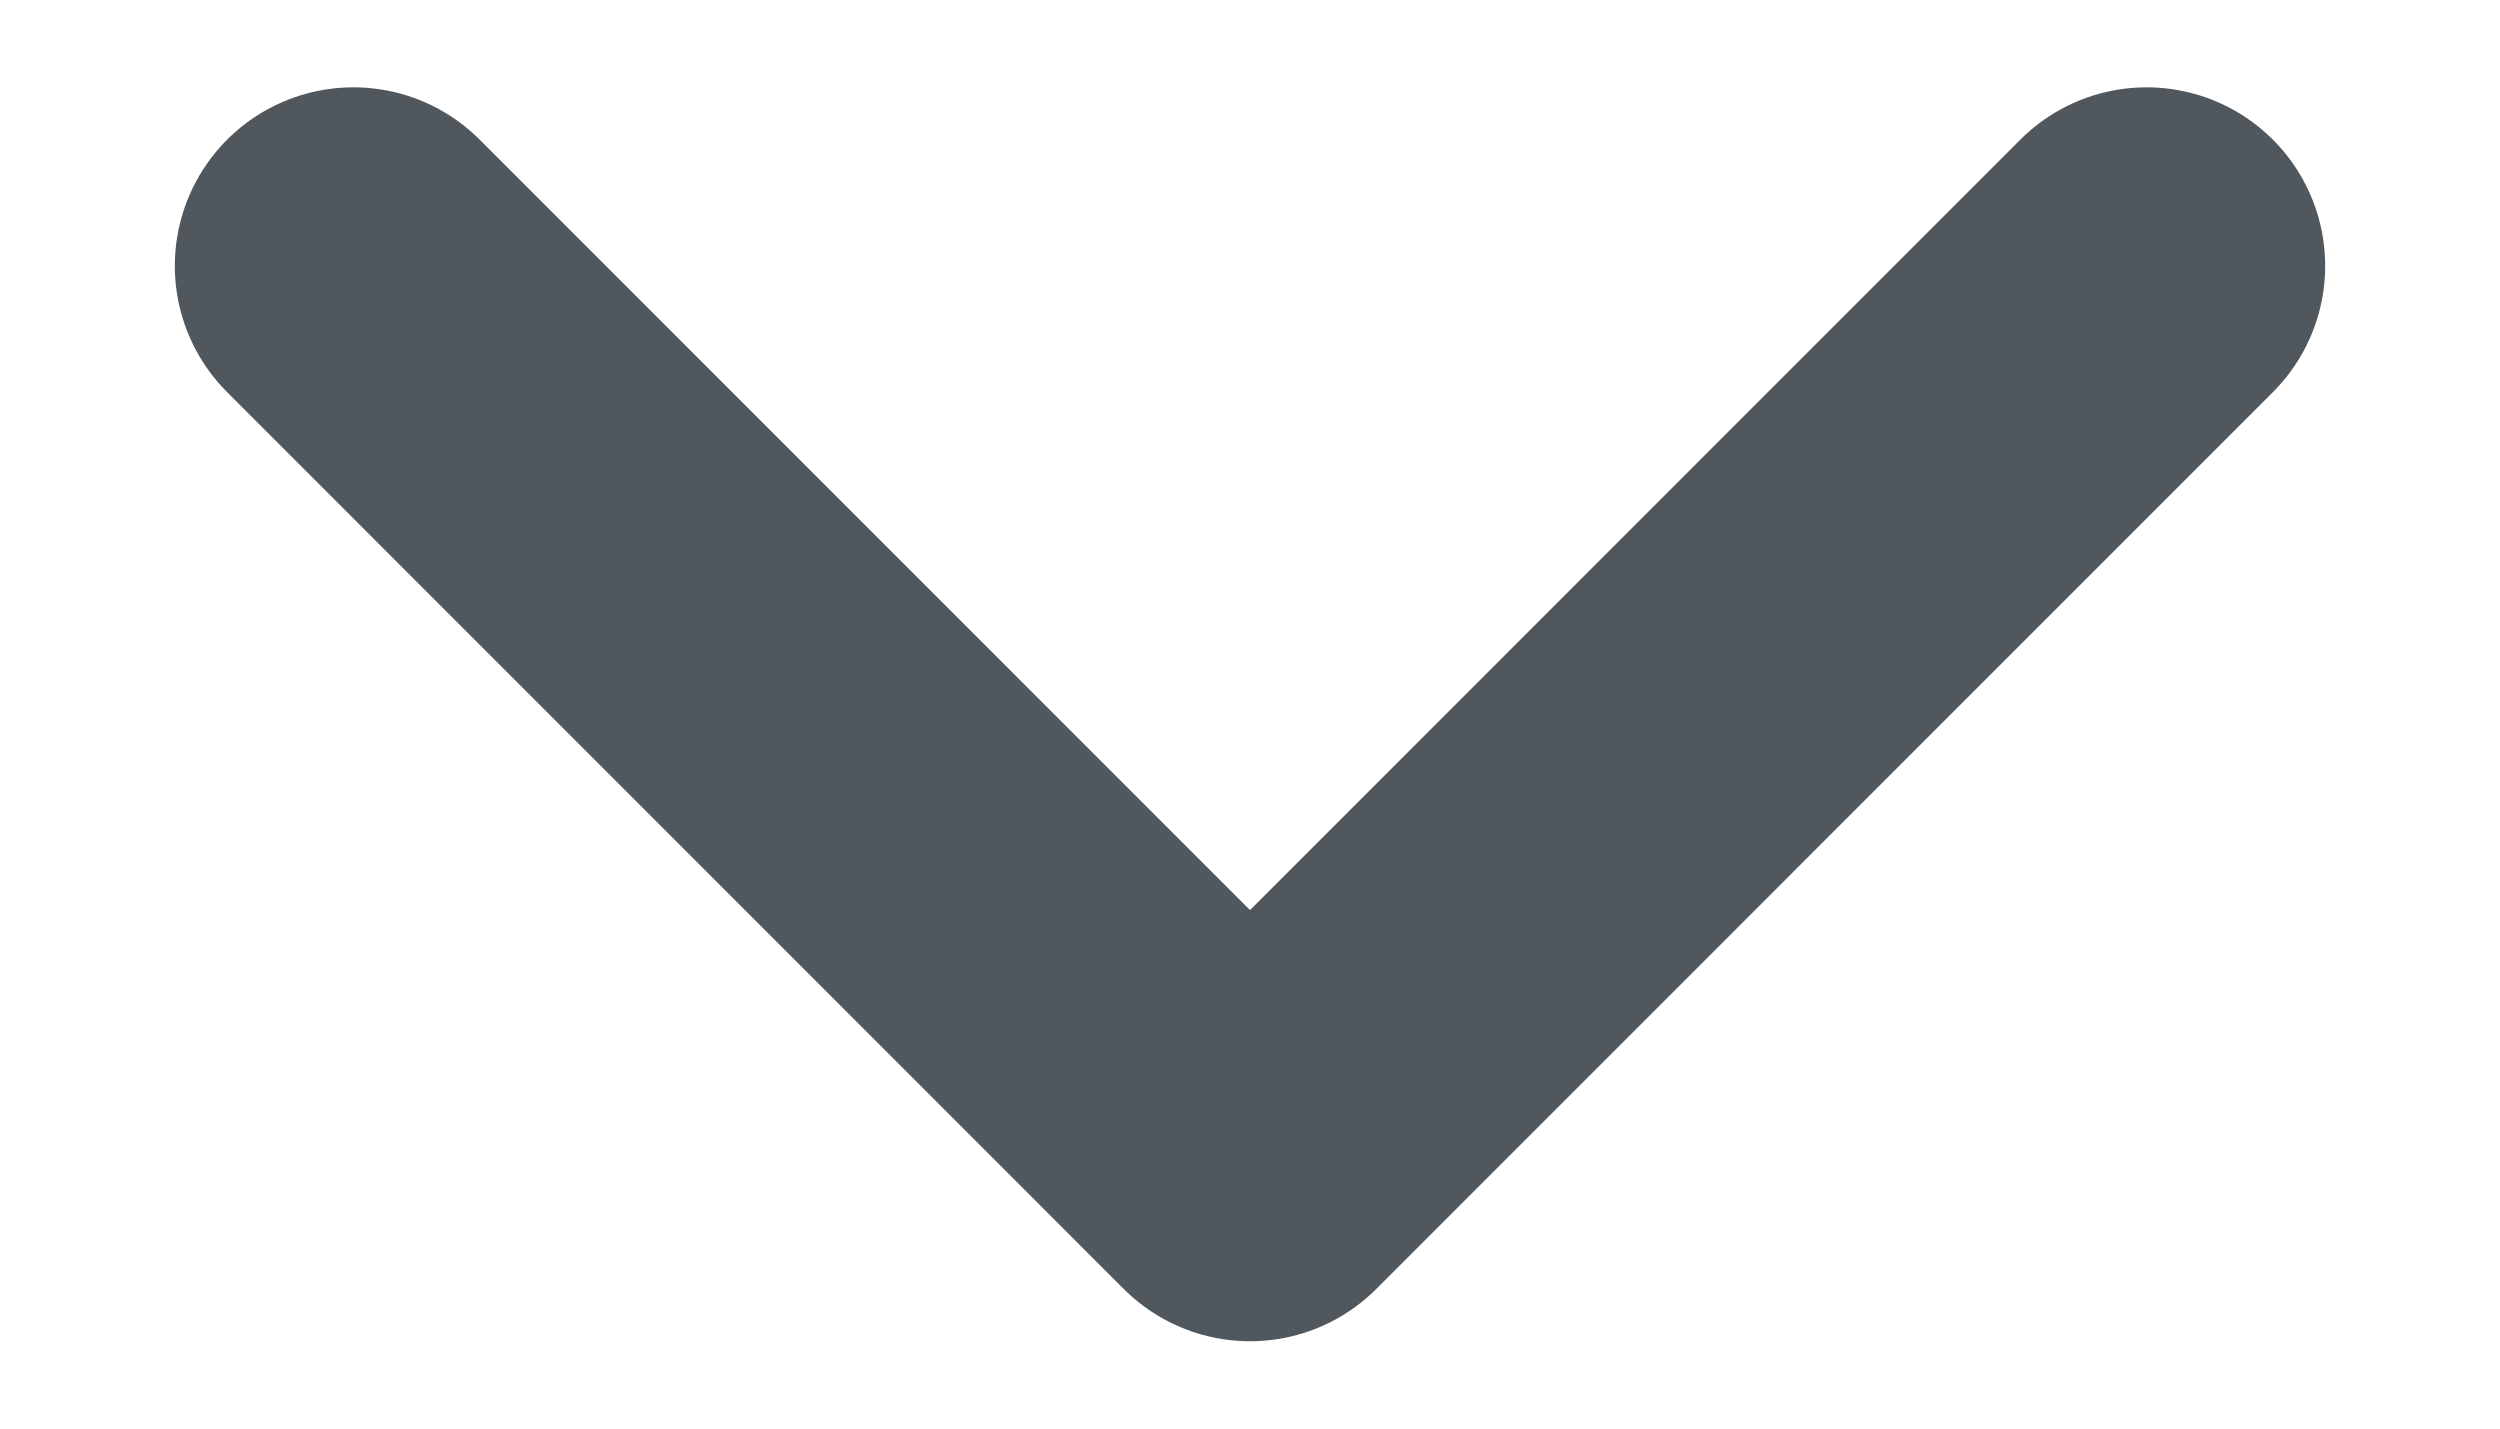
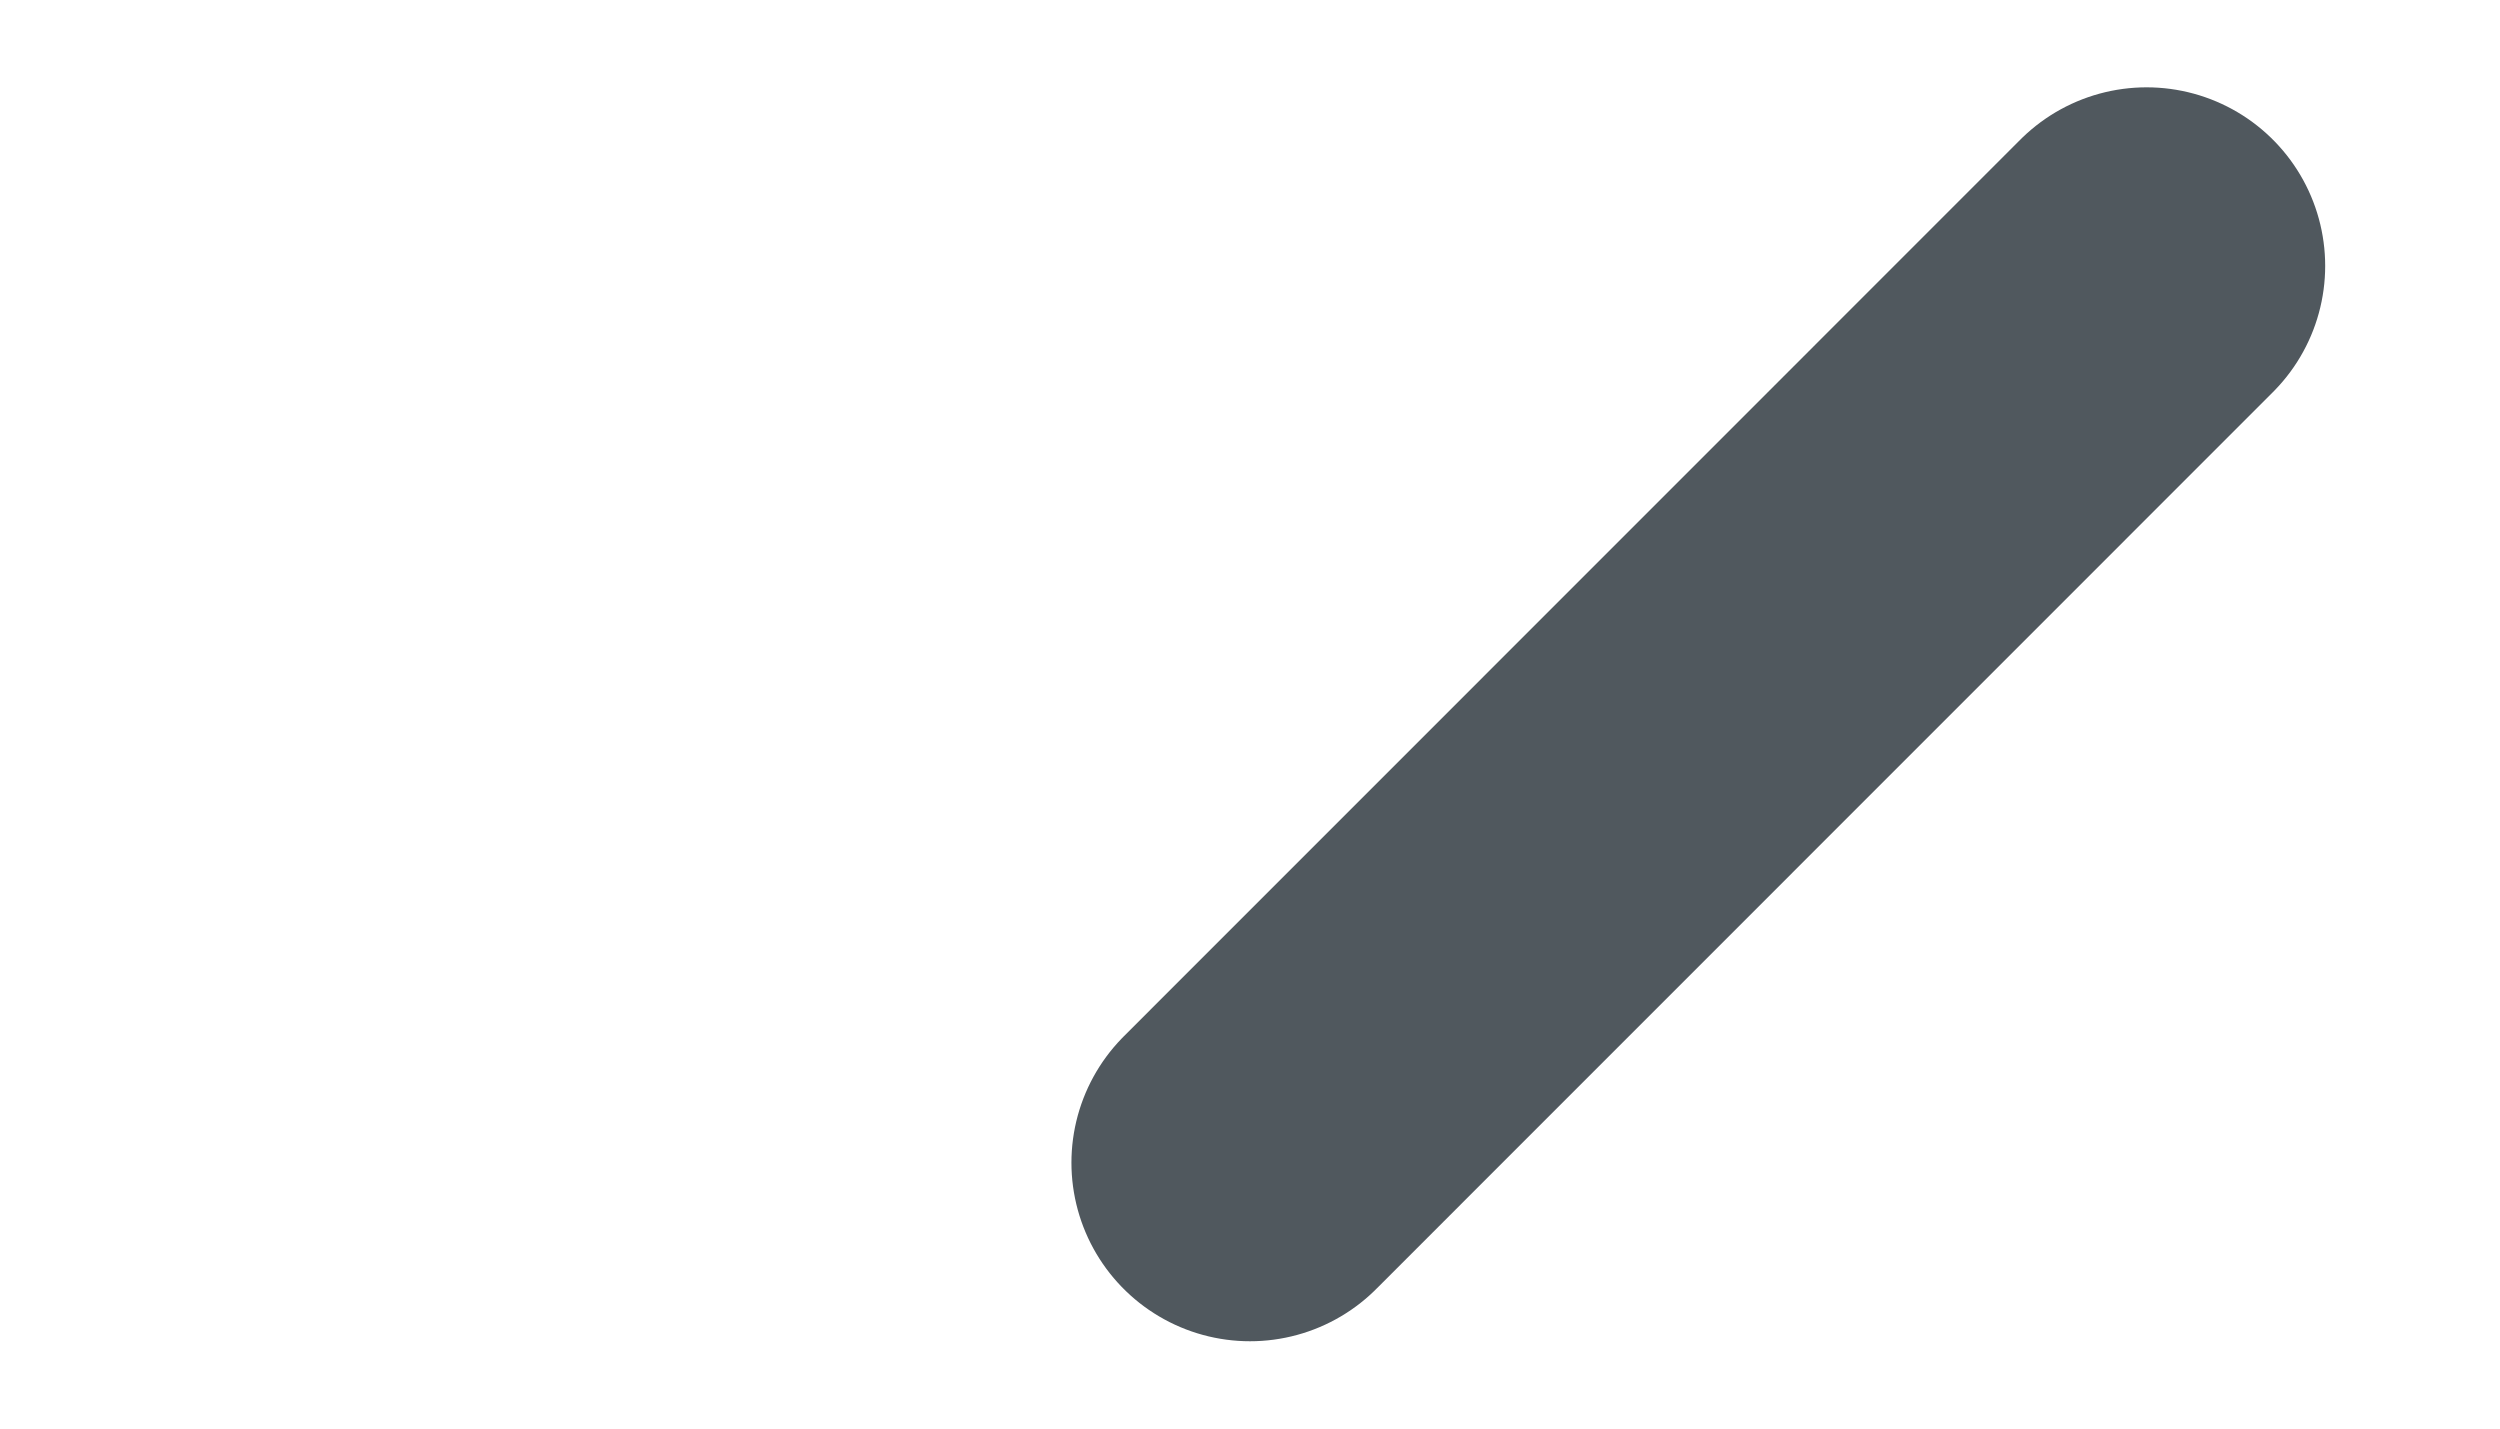
<svg xmlns="http://www.w3.org/2000/svg" width="14" height="8" viewBox="0 0 14 8" fill="none">
-   <path d="M12.021 1.489L7 6.511L1.979 1.489" stroke="#50585E" stroke-width="2" stroke-linecap="round" stroke-linejoin="round" />
+   <path d="M12.021 1.489L7 6.511" stroke="#50585E" stroke-width="2" stroke-linecap="round" stroke-linejoin="round" />
</svg>